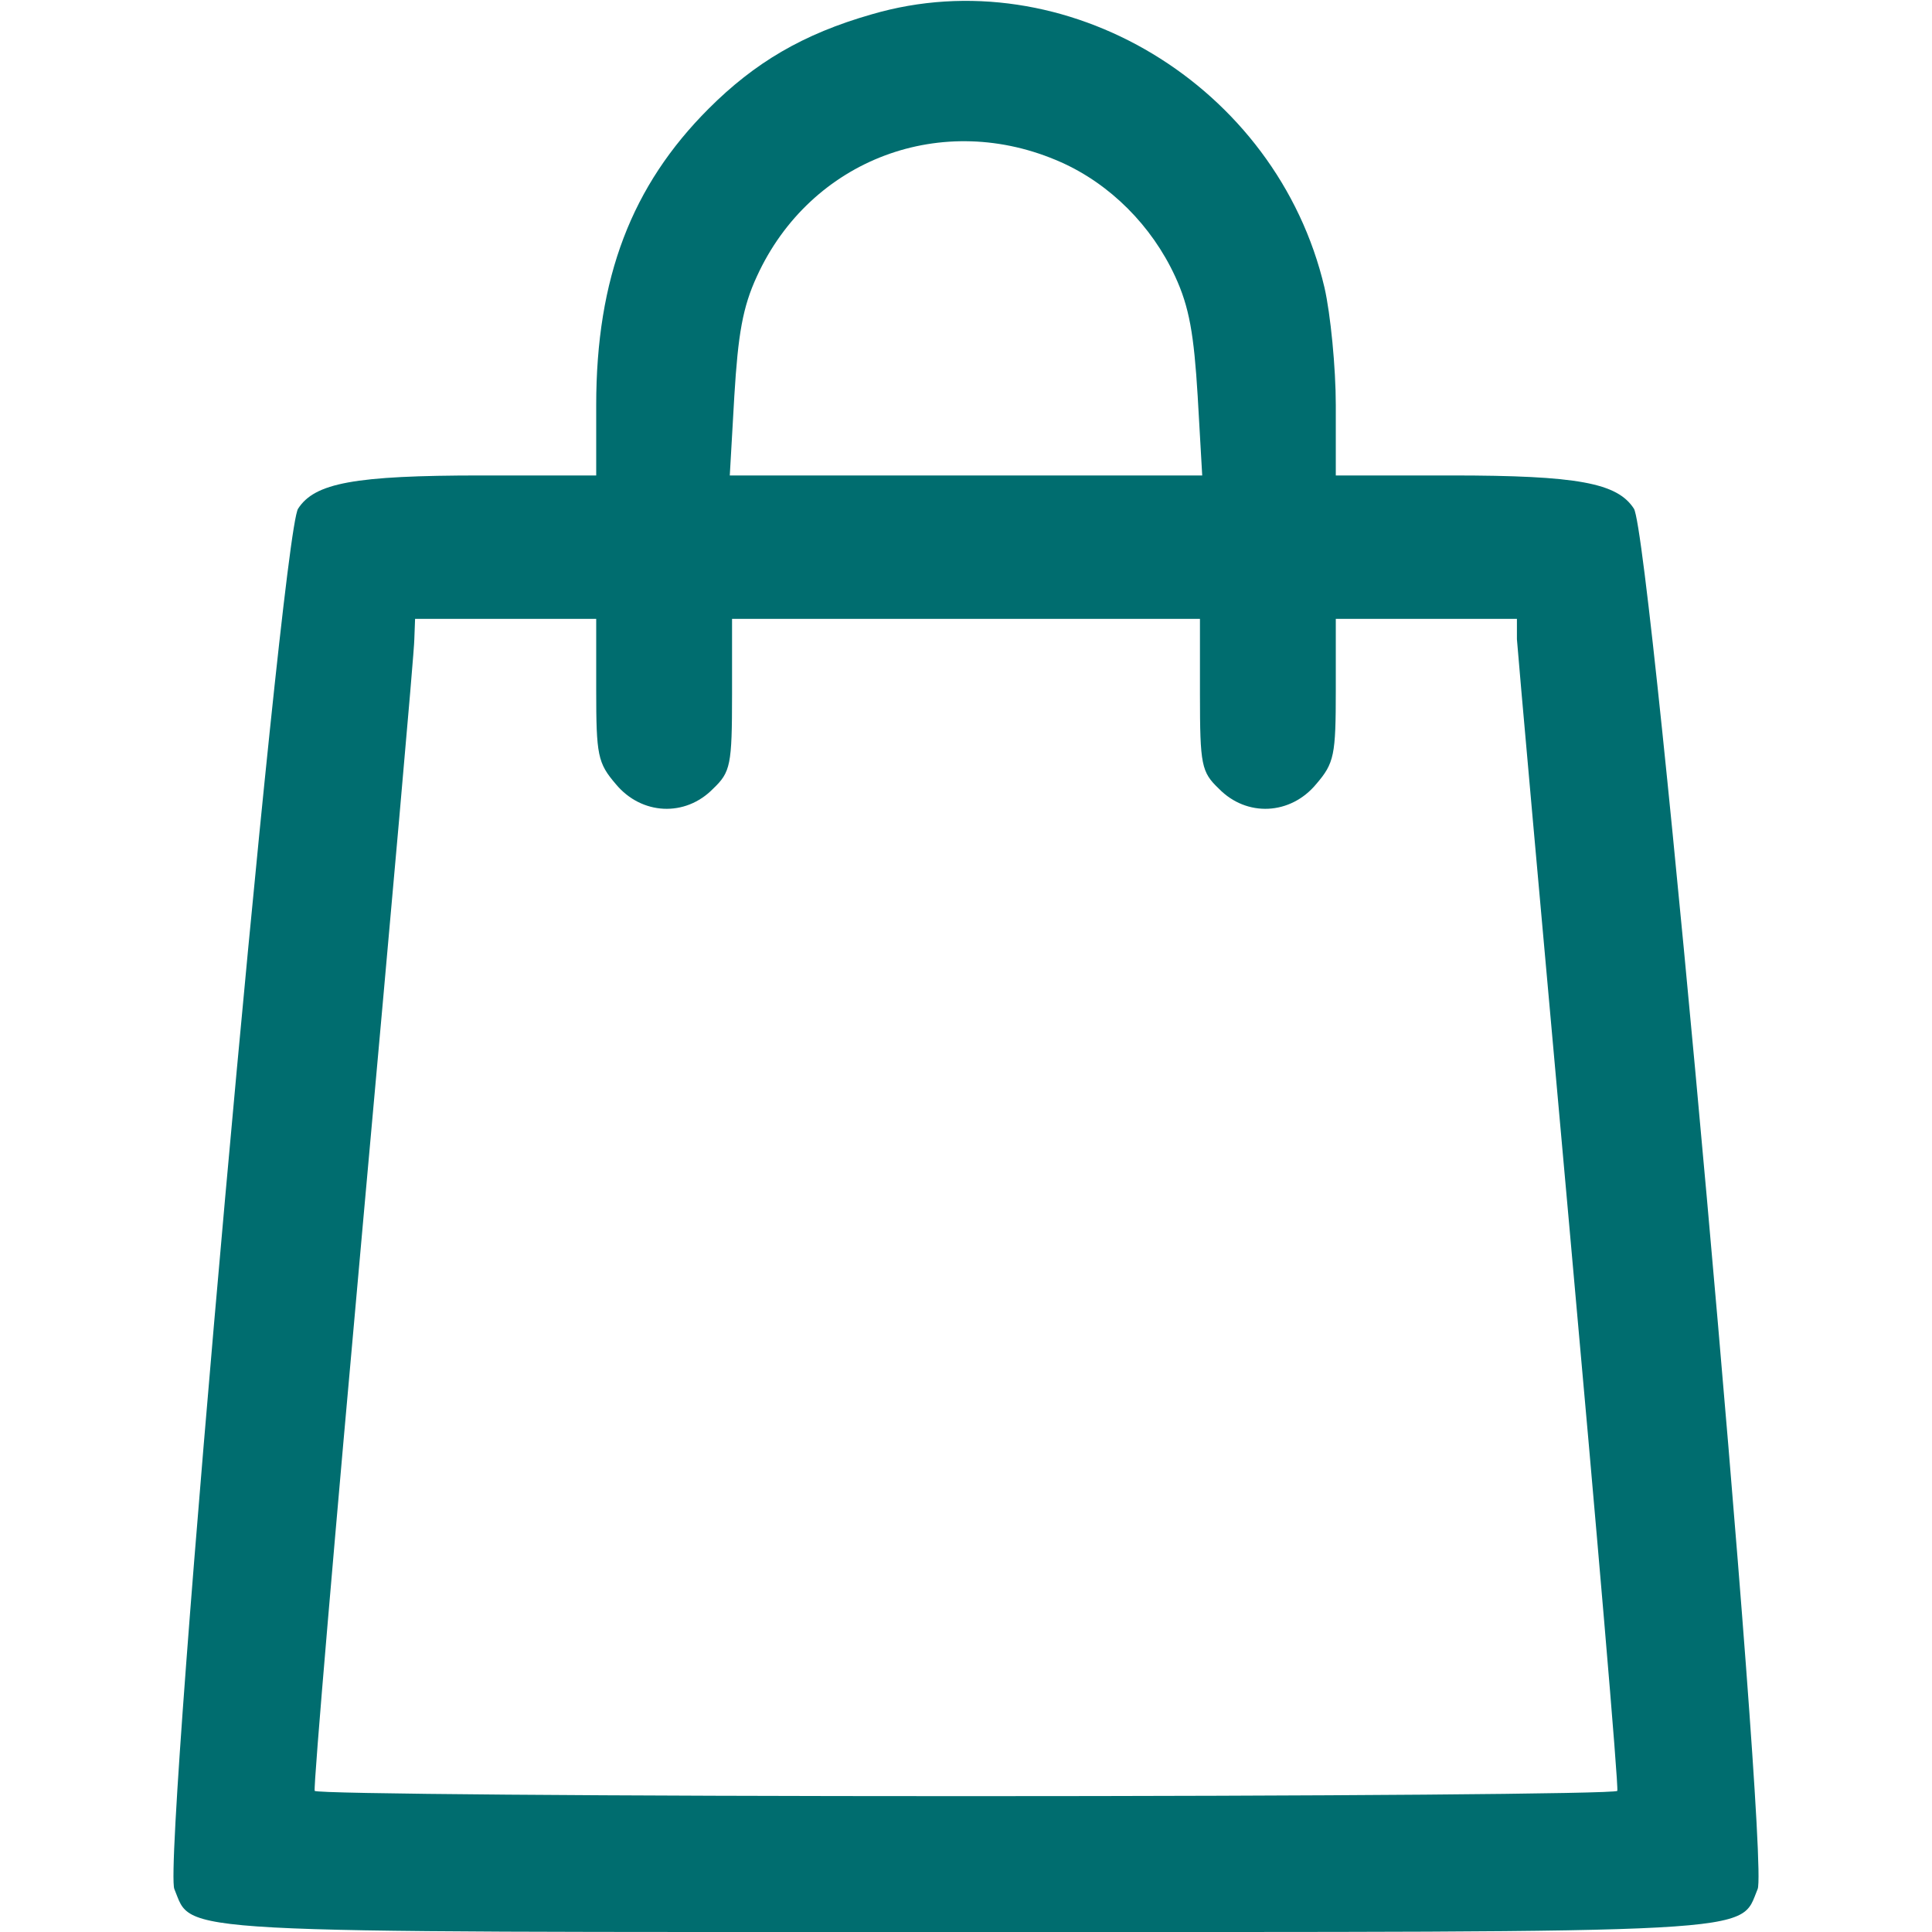
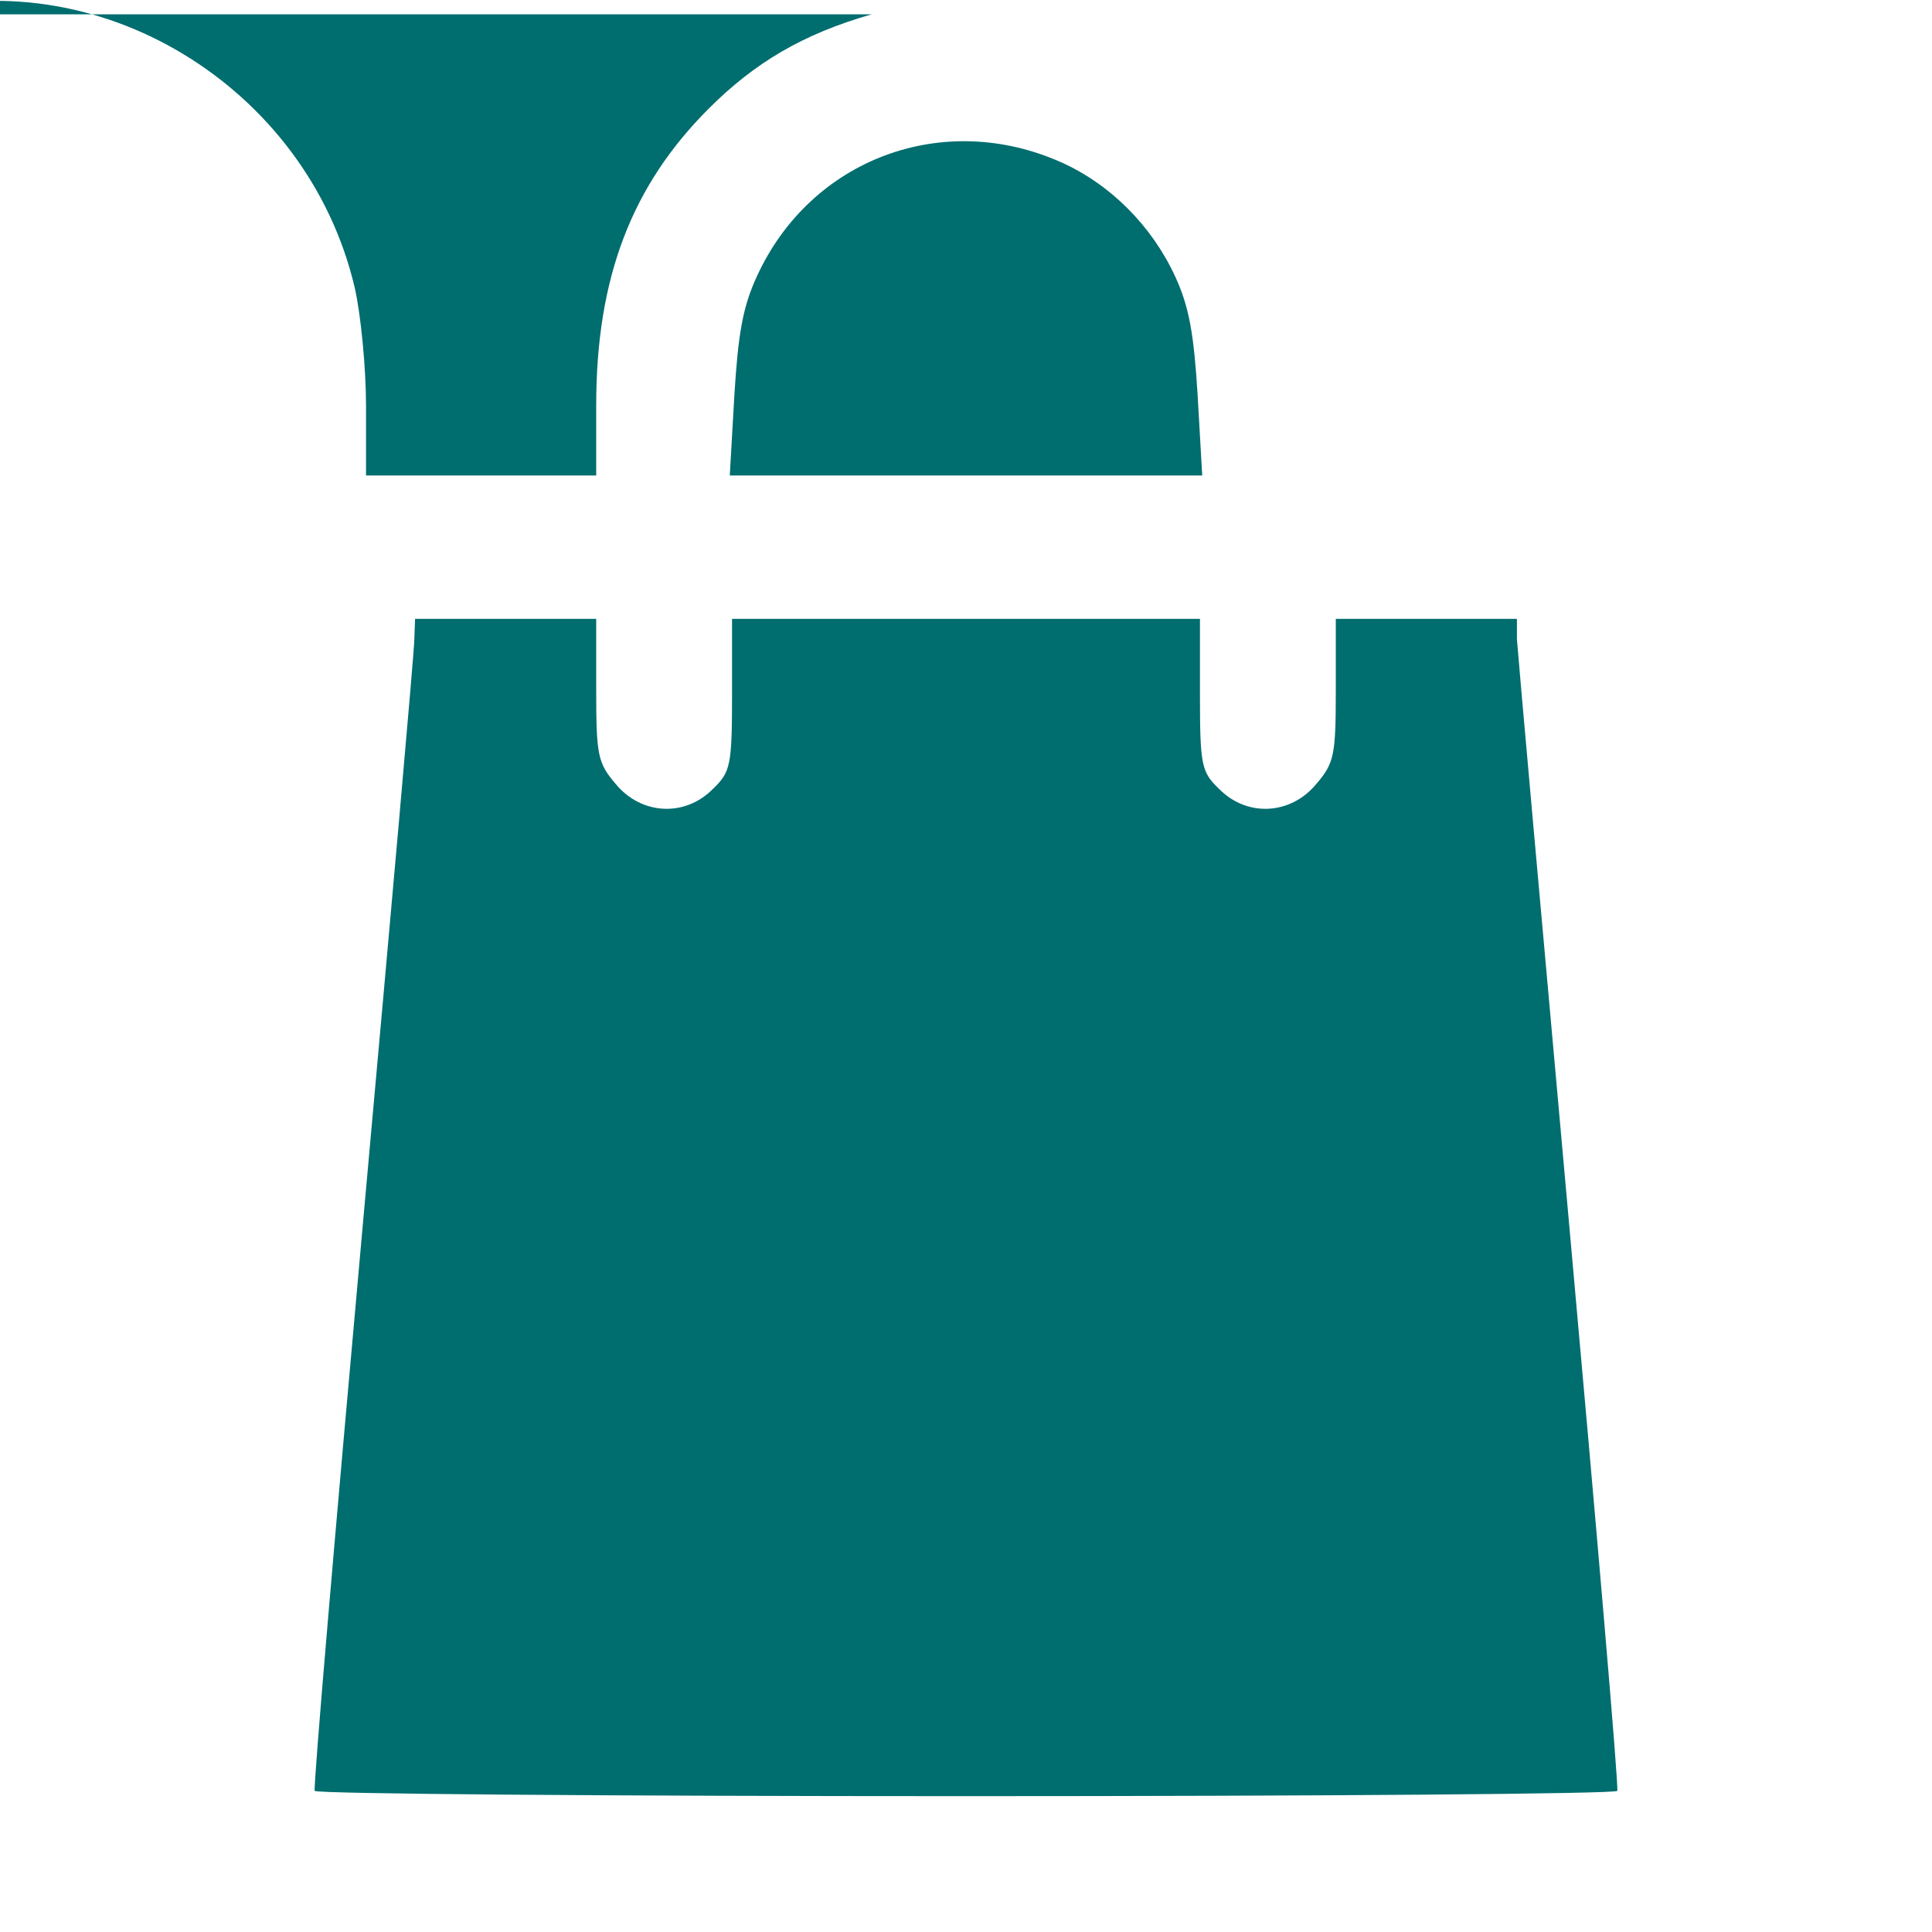
<svg xmlns="http://www.w3.org/2000/svg" version="1.0" width="256pt" height="256pt" viewBox="0 0 256 256" preserveAspectRatio="xMidYMid meet">
  <g transform="translate(0,256) scale(0.1,-0.1)" fill="#006D6F" stroke="none">
-     <path d="M1155 2541 c-91 -26 -155 -64 -216 -125 -102 -102 -149 -224 -149 -393 l0 -93 -152 0 c-169 0 -221 -10 -243 -44 -23 -35 -180 -1789 -164 -1829 25 -60 -23 -57 1049 -57 1071 0 1024 -3 1049 57 16 39 -141 1794 -164 1829 -22 34 -74 44 -242 44 l-153 0 0 93 c0 50 -7 121 -15 156 -63 268 -344 437 -600 362z m251 -196 c65 -29 120 -84 151 -151 19 -41 25 -77 30 -159 l6 -105 -313 0 -313 0 6 105 c5 82 11 118 30 159 71 155 246 221 403 151z m-616 -699 c0 -87 2 -97 26 -125 34 -41 92 -44 129 -6 23 22 25 31 25 125 l0 100 310 0 310 0 0 -100 c0 -94 2 -103 25 -125 37 -38 95 -35 129 6 24 28 26 38 26 125 l0 94 120 0 120 0 0 -27 c1 -16 32 -363 69 -773 37 -410 66 -748 64 -753 -2 -4 -391 -7 -863 -7 -472 0 -861 3 -863 7 -2 5 27 343 64 753 37 410 68 757 68 773 l1 27 120 0 120 0 0 -94z" />
+     <path d="M1155 2541 c-91 -26 -155 -64 -216 -125 -102 -102 -149 -224 -149 -393 l0 -93 -152 0 l-153 0 0 93 c0 50 -7 121 -15 156 -63 268 -344 437 -600 362z m251 -196 c65 -29 120 -84 151 -151 19 -41 25 -77 30 -159 l6 -105 -313 0 -313 0 6 105 c5 82 11 118 30 159 71 155 246 221 403 151z m-616 -699 c0 -87 2 -97 26 -125 34 -41 92 -44 129 -6 23 22 25 31 25 125 l0 100 310 0 310 0 0 -100 c0 -94 2 -103 25 -125 37 -38 95 -35 129 6 24 28 26 38 26 125 l0 94 120 0 120 0 0 -27 c1 -16 32 -363 69 -773 37 -410 66 -748 64 -753 -2 -4 -391 -7 -863 -7 -472 0 -861 3 -863 7 -2 5 27 343 64 753 37 410 68 757 68 773 l1 27 120 0 120 0 0 -94z" />
  </g>
</svg>